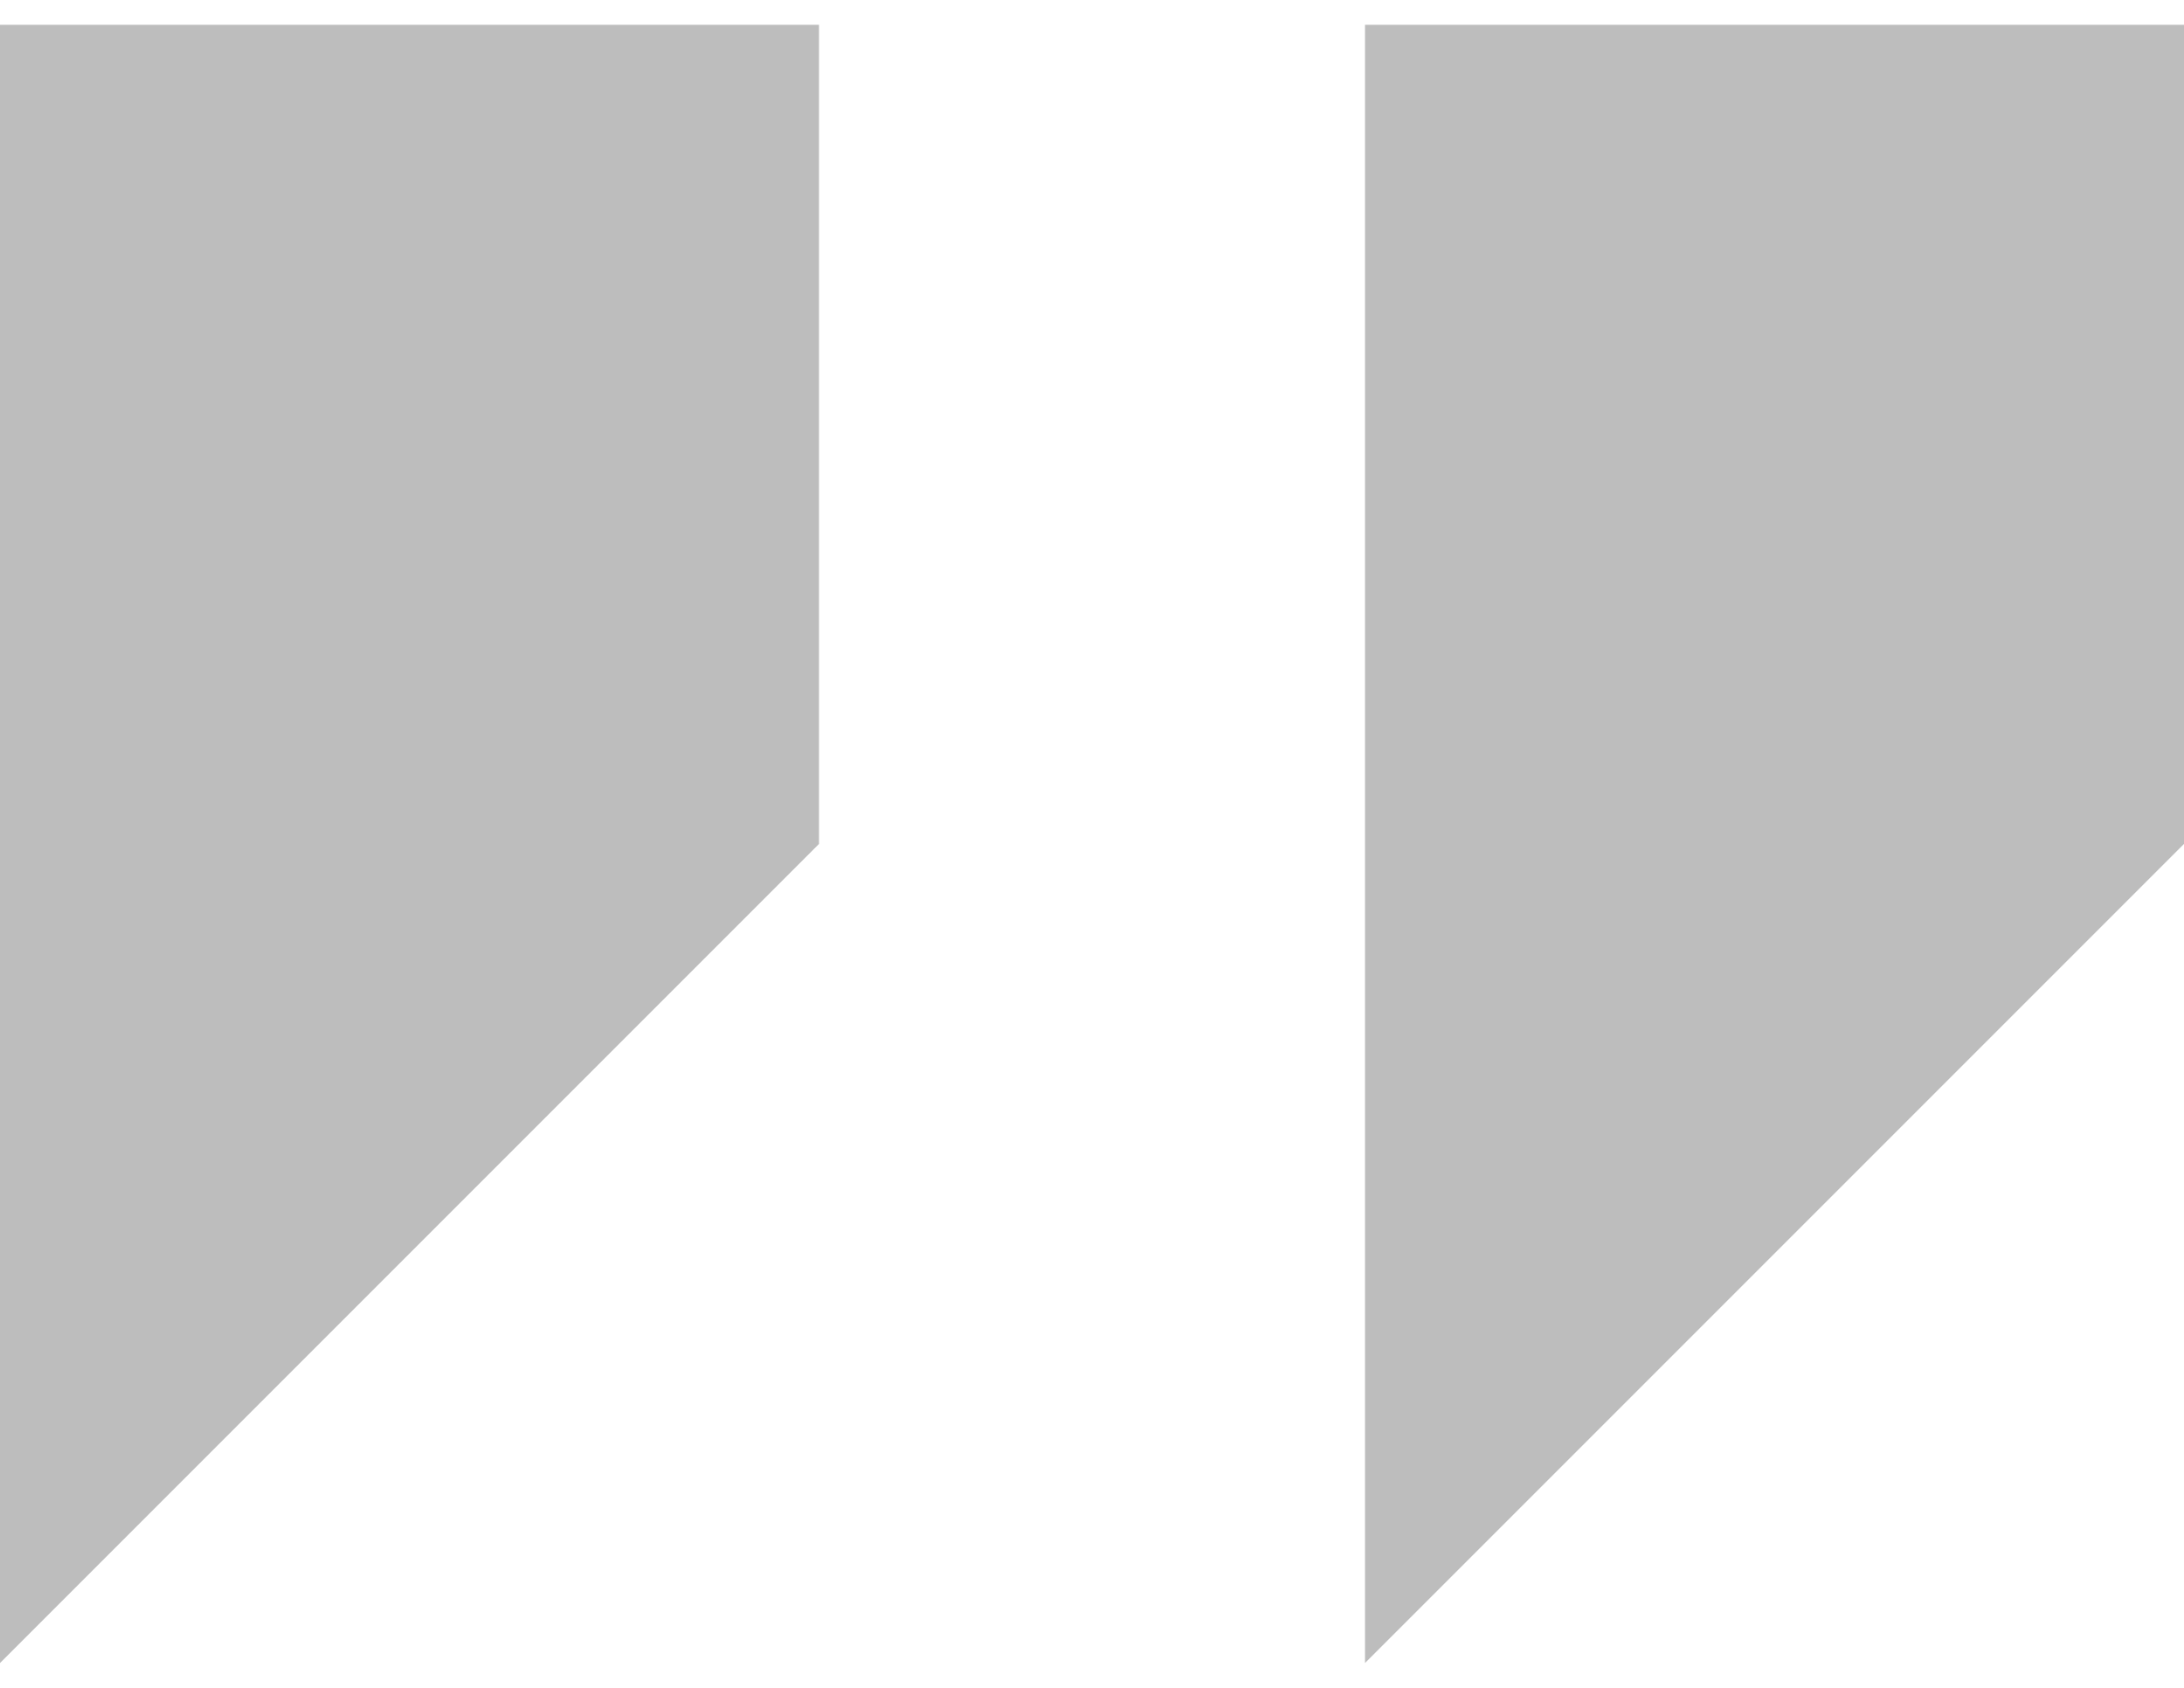
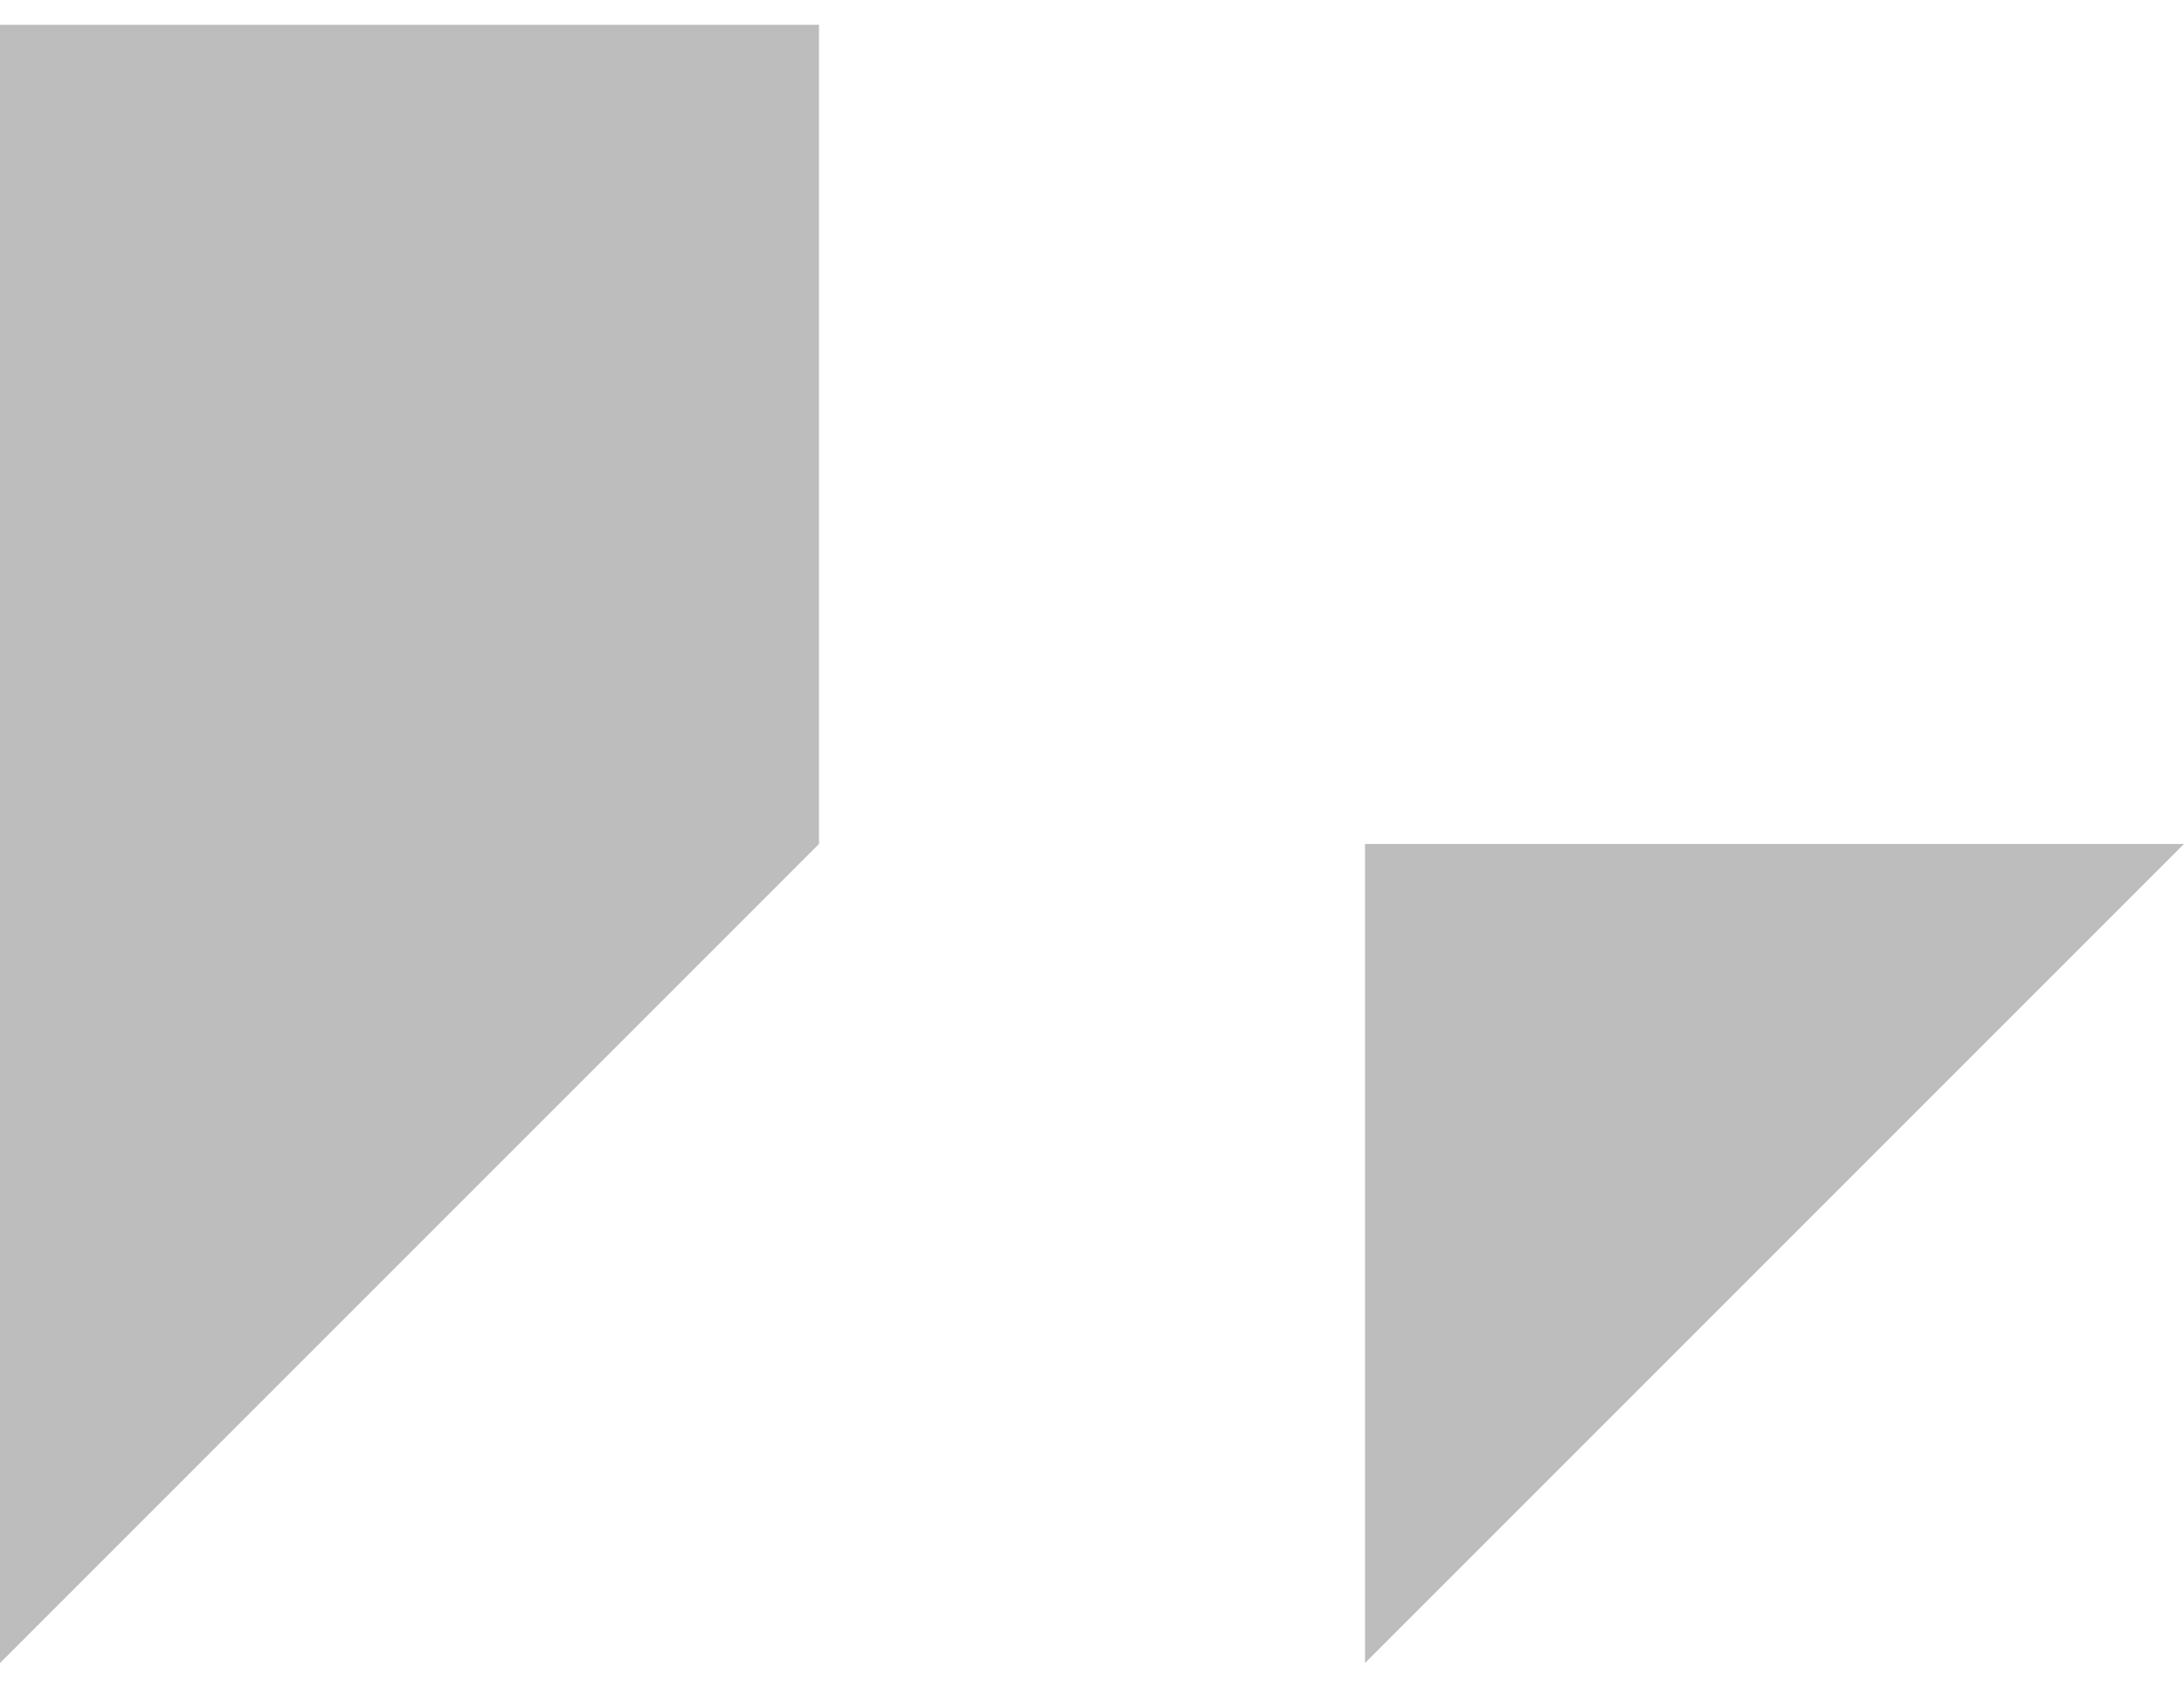
<svg xmlns="http://www.w3.org/2000/svg" width="44" height="34" viewBox="0 0 44 34" fill="none">
-   <path d="M0 0.5V33.5L16.5 17V0.5H0ZM27.5 0.5V33.5L44 17V0.5H27.5Z" fill="#BDBDBD" />
+   <path d="M0 0.5V33.5L16.5 17V0.5H0ZM27.5 0.5V33.5L44 17H27.5Z" fill="#BDBDBD" />
</svg>